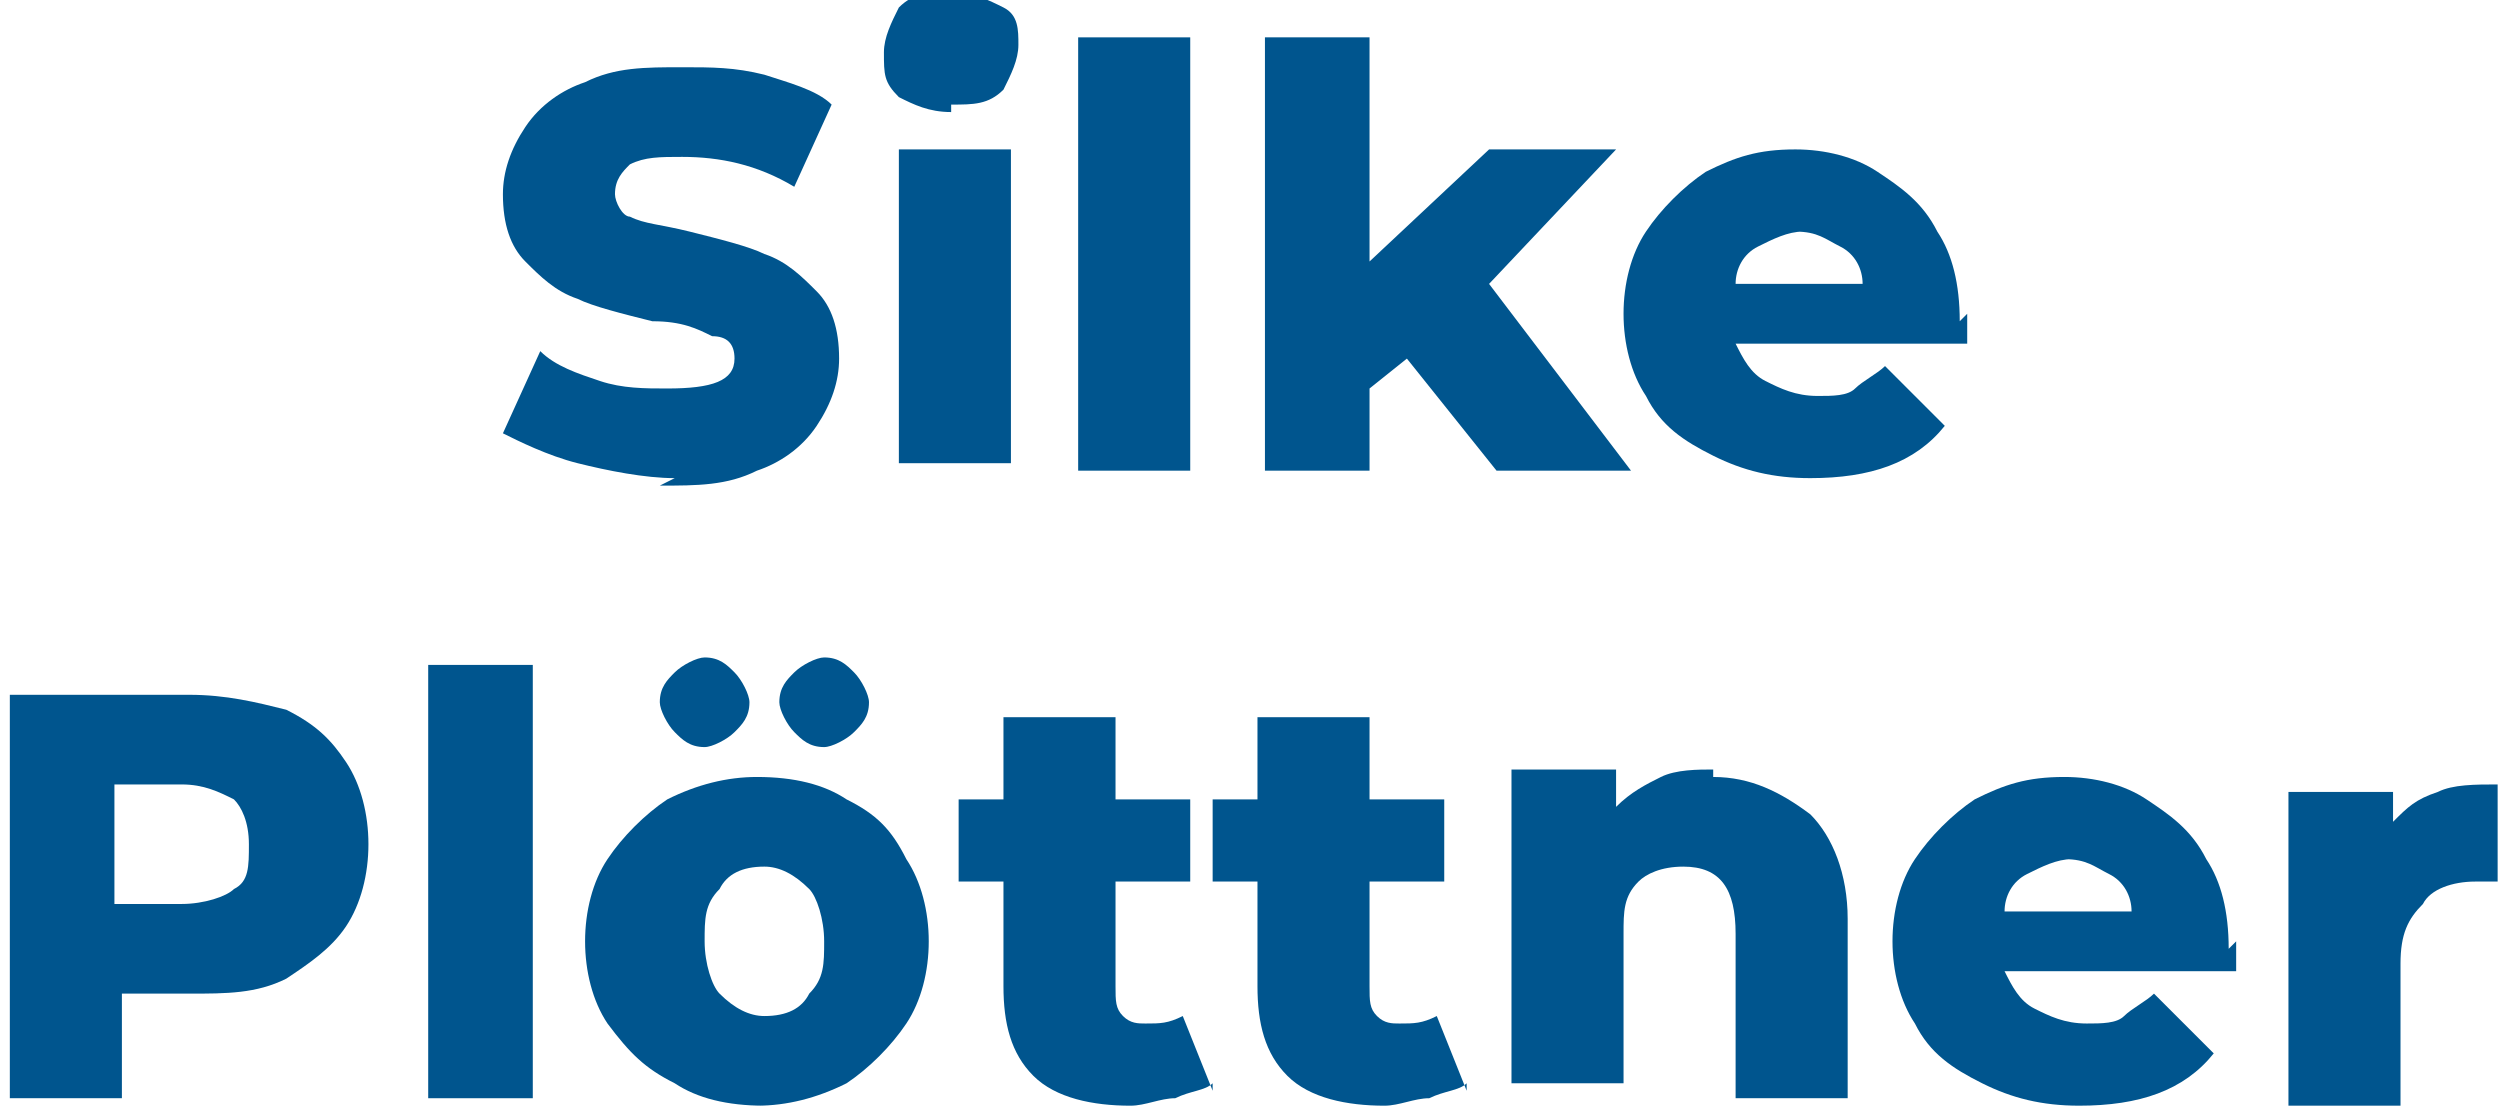
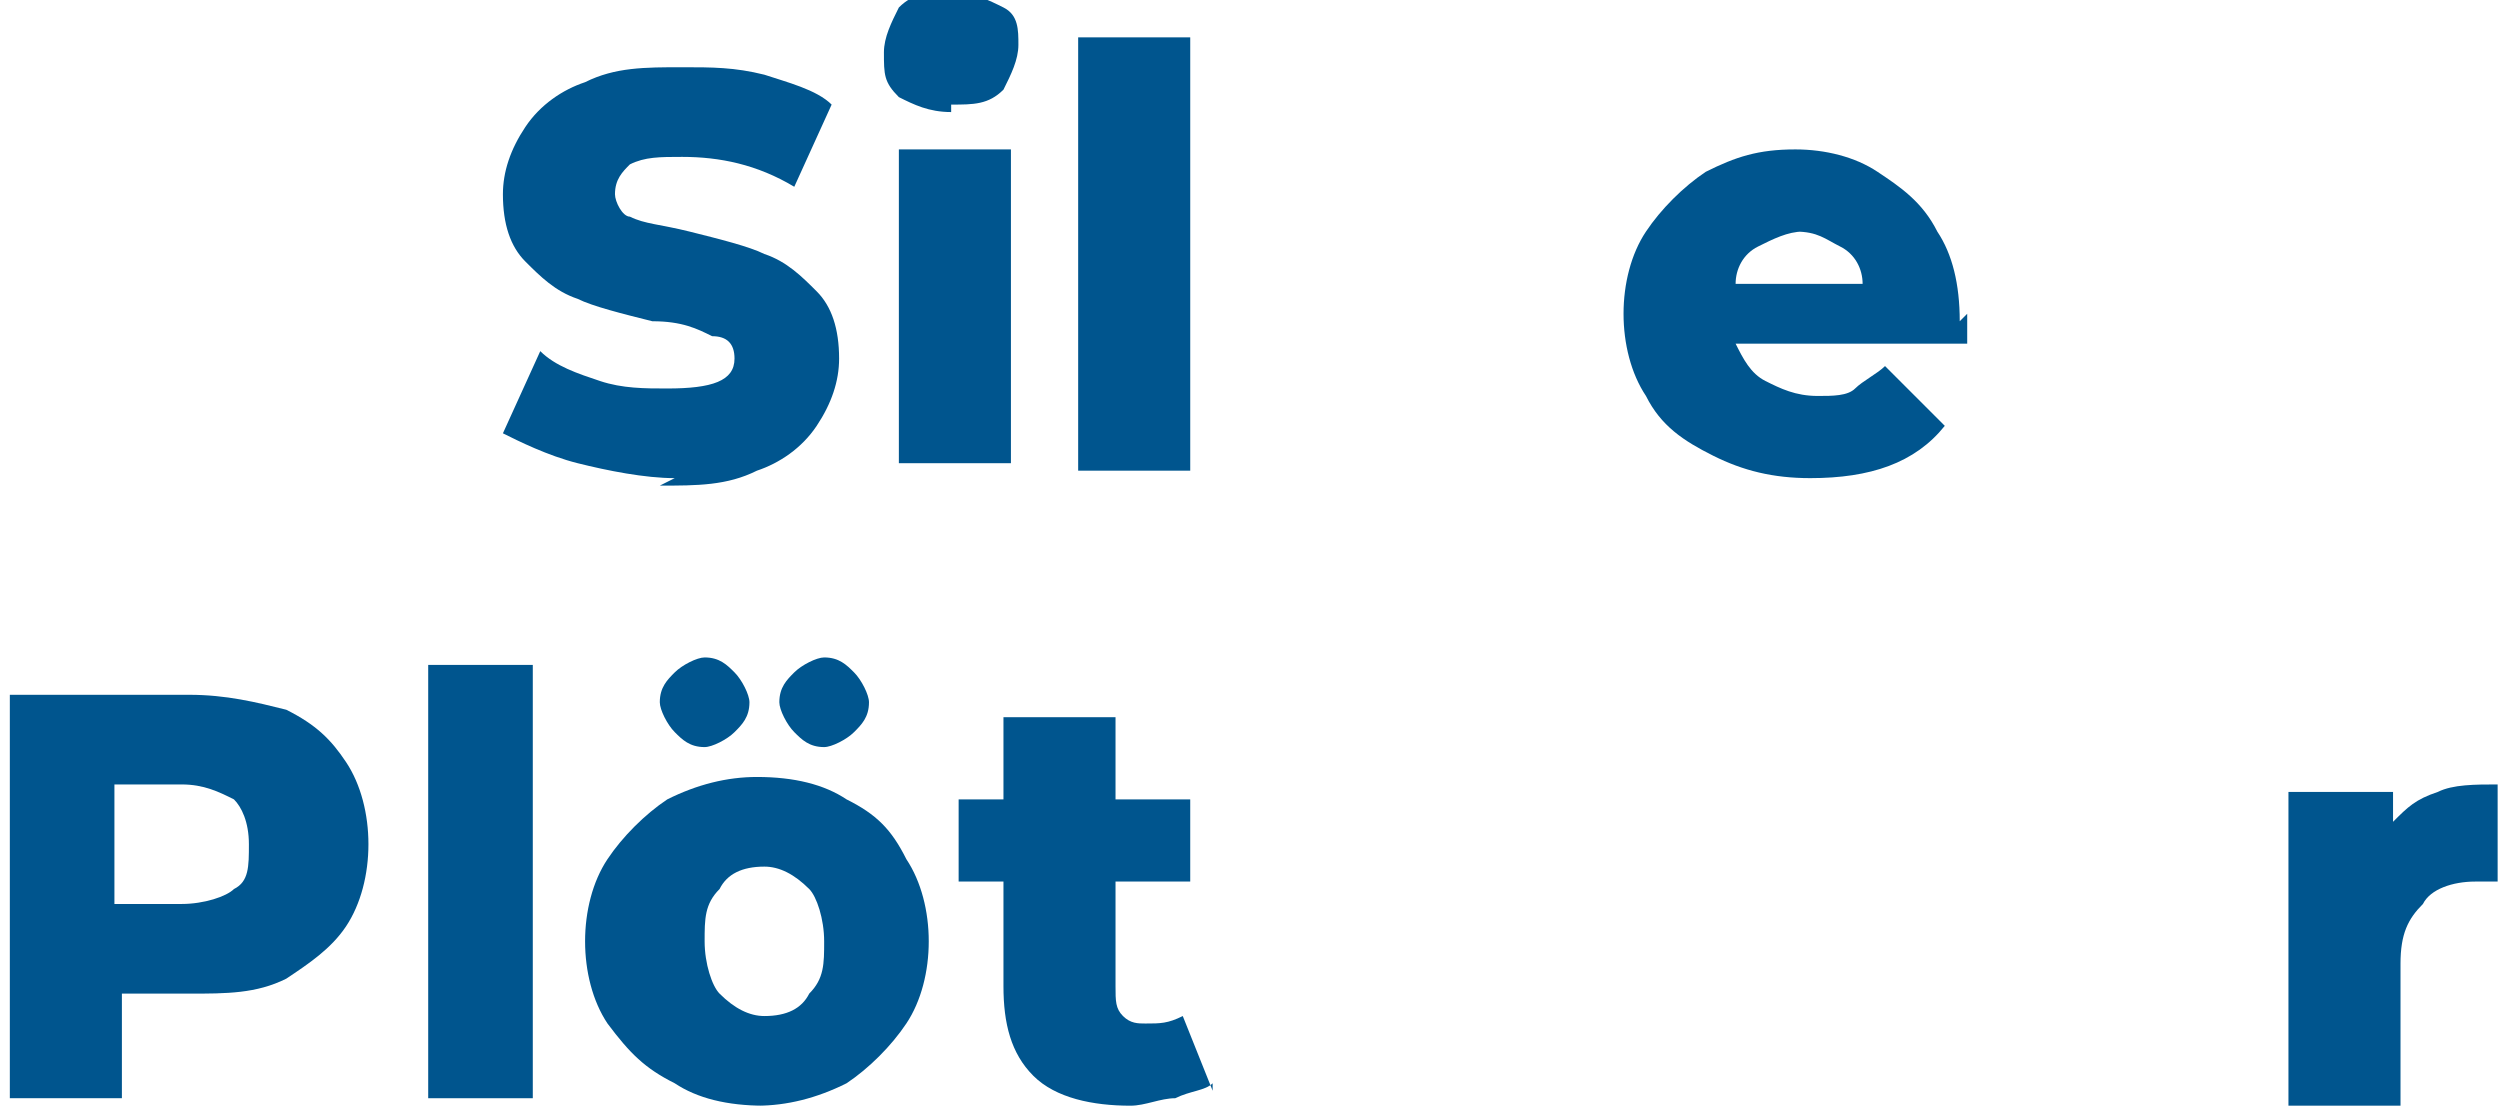
<svg xmlns="http://www.w3.org/2000/svg" xml:space="preserve" width="18.199mm" height="8.049mm" version="1.1" style="shape-rendering:geometricPrecision; text-rendering:geometricPrecision; image-rendering:optimizeQuality; fill-rule:evenodd; clip-rule:evenodd" viewBox="0 0 334 148">
  <defs>
    <style type="text/css">
   
    .fil0 {fill:#00558E;fill-rule:nonzero}
   
  </style>
  </defs>
  <g id="Ebene_x0020_1">
    <path class="fil0" d="M90 64c-4,0 -9,-1 -13,-2 -4,-1 -8,-3 -10,-4l5 -11c2,2 5,3 8,4 3,1 6,1 9,1 6,0 9,-1 9,-4 0,-2 -1,-3 -3,-3 -2,-1 -4,-2 -8,-2 -4,-1 -8,-2 -10,-3 -3,-1 -5,-3 -7,-5 -2,-2 -3,-5 -3,-9 0,-3 1,-6 3,-9 2,-3 5,-5 8,-6 4,-2 8,-2 13,-2 4,0 7,0 11,1 3,1 7,2 9,4l-5 11c-5,-3 -10,-4 -15,-4 -3,0 -5,0 -7,1 -1,1 -2,2 -2,4 0,1 1,3 2,3 2,1 4,1 8,2 4,1 8,2 10,3 3,1 5,3 7,5 2,2 3,5 3,9 0,3 -1,6 -3,9 -2,3 -5,5 -8,6 -4,2 -8,2 -13,2z" />
    <path id="1" class="fil0" d="M120 20l15 0 0 42 -15 0 0 -42zm7 -5c-3,0 -5,-1 -7,-2 -2,-2 -2,-3 -2,-6 0,-2 1,-4 2,-6 2,-2 4,-2 7,-2 3,0 5,1 7,2 2,1 2,3 2,5 0,2 -1,4 -2,6 -2,2 -4,2 -7,2z" />
    <polygon id="2" class="fil0" points="144,5 159,5 159,63 144,63 " />
-     <polygon id="3" class="fil0" points="188,48 183,52 183,63 169,63 169,5 183,5 183,35 199,20 216,20 199,38 218,63 200,63 " />
    <path id="4" class="fil0" d="M263 42c0,0 0,1 0,4l-31 0c1,2 2,4 4,5 2,1 4,2 7,2 2,0 4,0 5,-1 1,-1 3,-2 4,-3l8 8c-4,5 -10,7 -18,7 -5,0 -9,-1 -13,-3 -4,-2 -7,-4 -9,-8 -2,-3 -3,-7 -3,-11 0,-4 1,-8 3,-11 2,-3 5,-6 8,-8 4,-2 7,-3 12,-3 4,0 8,1 11,3 3,2 6,4 8,8 2,3 3,7 3,12zm-22 -11c-2,0 -4,1 -6,2 -2,1 -3,3 -3,5l17 0c0,-2 -1,-4 -3,-5 -2,-1 -3,-2 -6,-2z" />
    <path id="5" class="fil0" d="M25 93c5,0 9,1 13,2 4,2 6,4 8,7 2,3 3,7 3,11 0,4 -1,8 -3,11 -2,3 -5,5 -8,7 -4,2 -8,2 -13,2l-9 0 0 14 -15 0 0 -54 25 0zm-1 28c3,0 6,-1 7,-2 2,-1 2,-3 2,-6 0,-3 -1,-5 -2,-6 -2,-1 -4,-2 -7,-2l-9 0 0 16 9 0z" />
    <polygon id="6" class="fil0" points="57,89 71,89 71,147 57,147 " />
    <path id="7" class="fil0" d="M102 148c-5,0 -9,-1 -12,-3 -4,-2 -6,-4 -9,-8 -2,-3 -3,-7 -3,-11 0,-4 1,-8 3,-11 2,-3 5,-6 8,-8 4,-2 8,-3 12,-3 5,0 9,1 12,3 4,2 6,4 8,8 2,3 3,7 3,11 0,4 -1,8 -3,11 -2,3 -5,6 -8,8 -4,2 -8,3 -12,3zm0 -12c3,0 5,-1 6,-3 2,-2 2,-4 2,-7 0,-3 -1,-6 -2,-7 -2,-2 -4,-3 -6,-3 -3,0 -5,1 -6,3 -2,2 -2,4 -2,7 0,3 1,6 2,7 2,2 4,3 6,3zm-8 -36c-2,0 -3,-1 -4,-2 -1,-1 -2,-3 -2,-4 0,-2 1,-3 2,-4 1,-1 3,-2 4,-2 2,0 3,1 4,2 1,1 2,3 2,4 0,2 -1,3 -2,4 -1,1 -3,2 -4,2zm16 0c-2,0 -3,-1 -4,-2 -1,-1 -2,-3 -2,-4 0,-2 1,-3 2,-4 1,-1 3,-2 4,-2 2,0 3,1 4,2 1,1 2,3 2,4 0,2 -1,3 -2,4 -1,1 -3,2 -4,2z" />
    <path id="8" class="fil0" d="M162 145c-1,1 -3,1 -5,2 -2,0 -4,1 -6,1 -5,0 -10,-1 -13,-4 -3,-3 -4,-7 -4,-12l0 -14 -6 0 0 -11 6 0 0 -11 15 0 0 11 10 0 0 11 -10 0 0 14c0,2 0,3 1,4 1,1 2,1 3,1 2,0 3,0 5,-1l4 10z" />
-     <path id="9" class="fil0" d="M196 145c-1,1 -3,1 -5,2 -2,0 -4,1 -6,1 -5,0 -10,-1 -13,-4 -3,-3 -4,-7 -4,-12l0 -14 -6 0 0 -11 6 0 0 -11 15 0 0 11 10 0 0 11 -10 0 0 14c0,2 0,3 1,4 1,1 2,1 3,1 2,0 3,0 5,-1l4 10z" />
-     <path id="10" class="fil0" d="M229 104c5,0 9,2 13,5 3,3 5,8 5,14l0 24 -15 0 0 -22c0,-6 -2,-9 -7,-9 -3,0 -5,1 -6,2 -2,2 -2,4 -2,7l0 20 -15 0 0 -42 14 0 0 5c2,-2 4,-3 6,-4 2,-1 5,-1 7,-1z" />
-     <path id="11" class="fil0" d="M299 126c0,0 0,1 0,4l-31 0c1,2 2,4 4,5 2,1 4,2 7,2 2,0 4,0 5,-1 1,-1 3,-2 4,-3l8 8c-4,5 -10,7 -18,7 -5,0 -9,-1 -13,-3 -4,-2 -7,-4 -9,-8 -2,-3 -3,-7 -3,-11 0,-4 1,-8 3,-11 2,-3 5,-6 8,-8 4,-2 7,-3 12,-3 4,0 8,1 11,3 3,2 6,4 8,8 2,3 3,7 3,12zm-22 -11c-2,0 -4,1 -6,2 -2,1 -3,3 -3,5l17 0c0,-2 -1,-4 -3,-5 -2,-1 -3,-2 -6,-2z" />
    <path id="12" class="fil0" d="M320 110c2,-2 3,-3 6,-4 2,-1 5,-1 8,-1l0 13c-1,0 -2,0 -3,0 -3,0 -6,1 -7,3 -2,2 -3,4 -3,8l0 19 -15 0 0 -42 14 0 0 5z" />
  </g>
</svg>